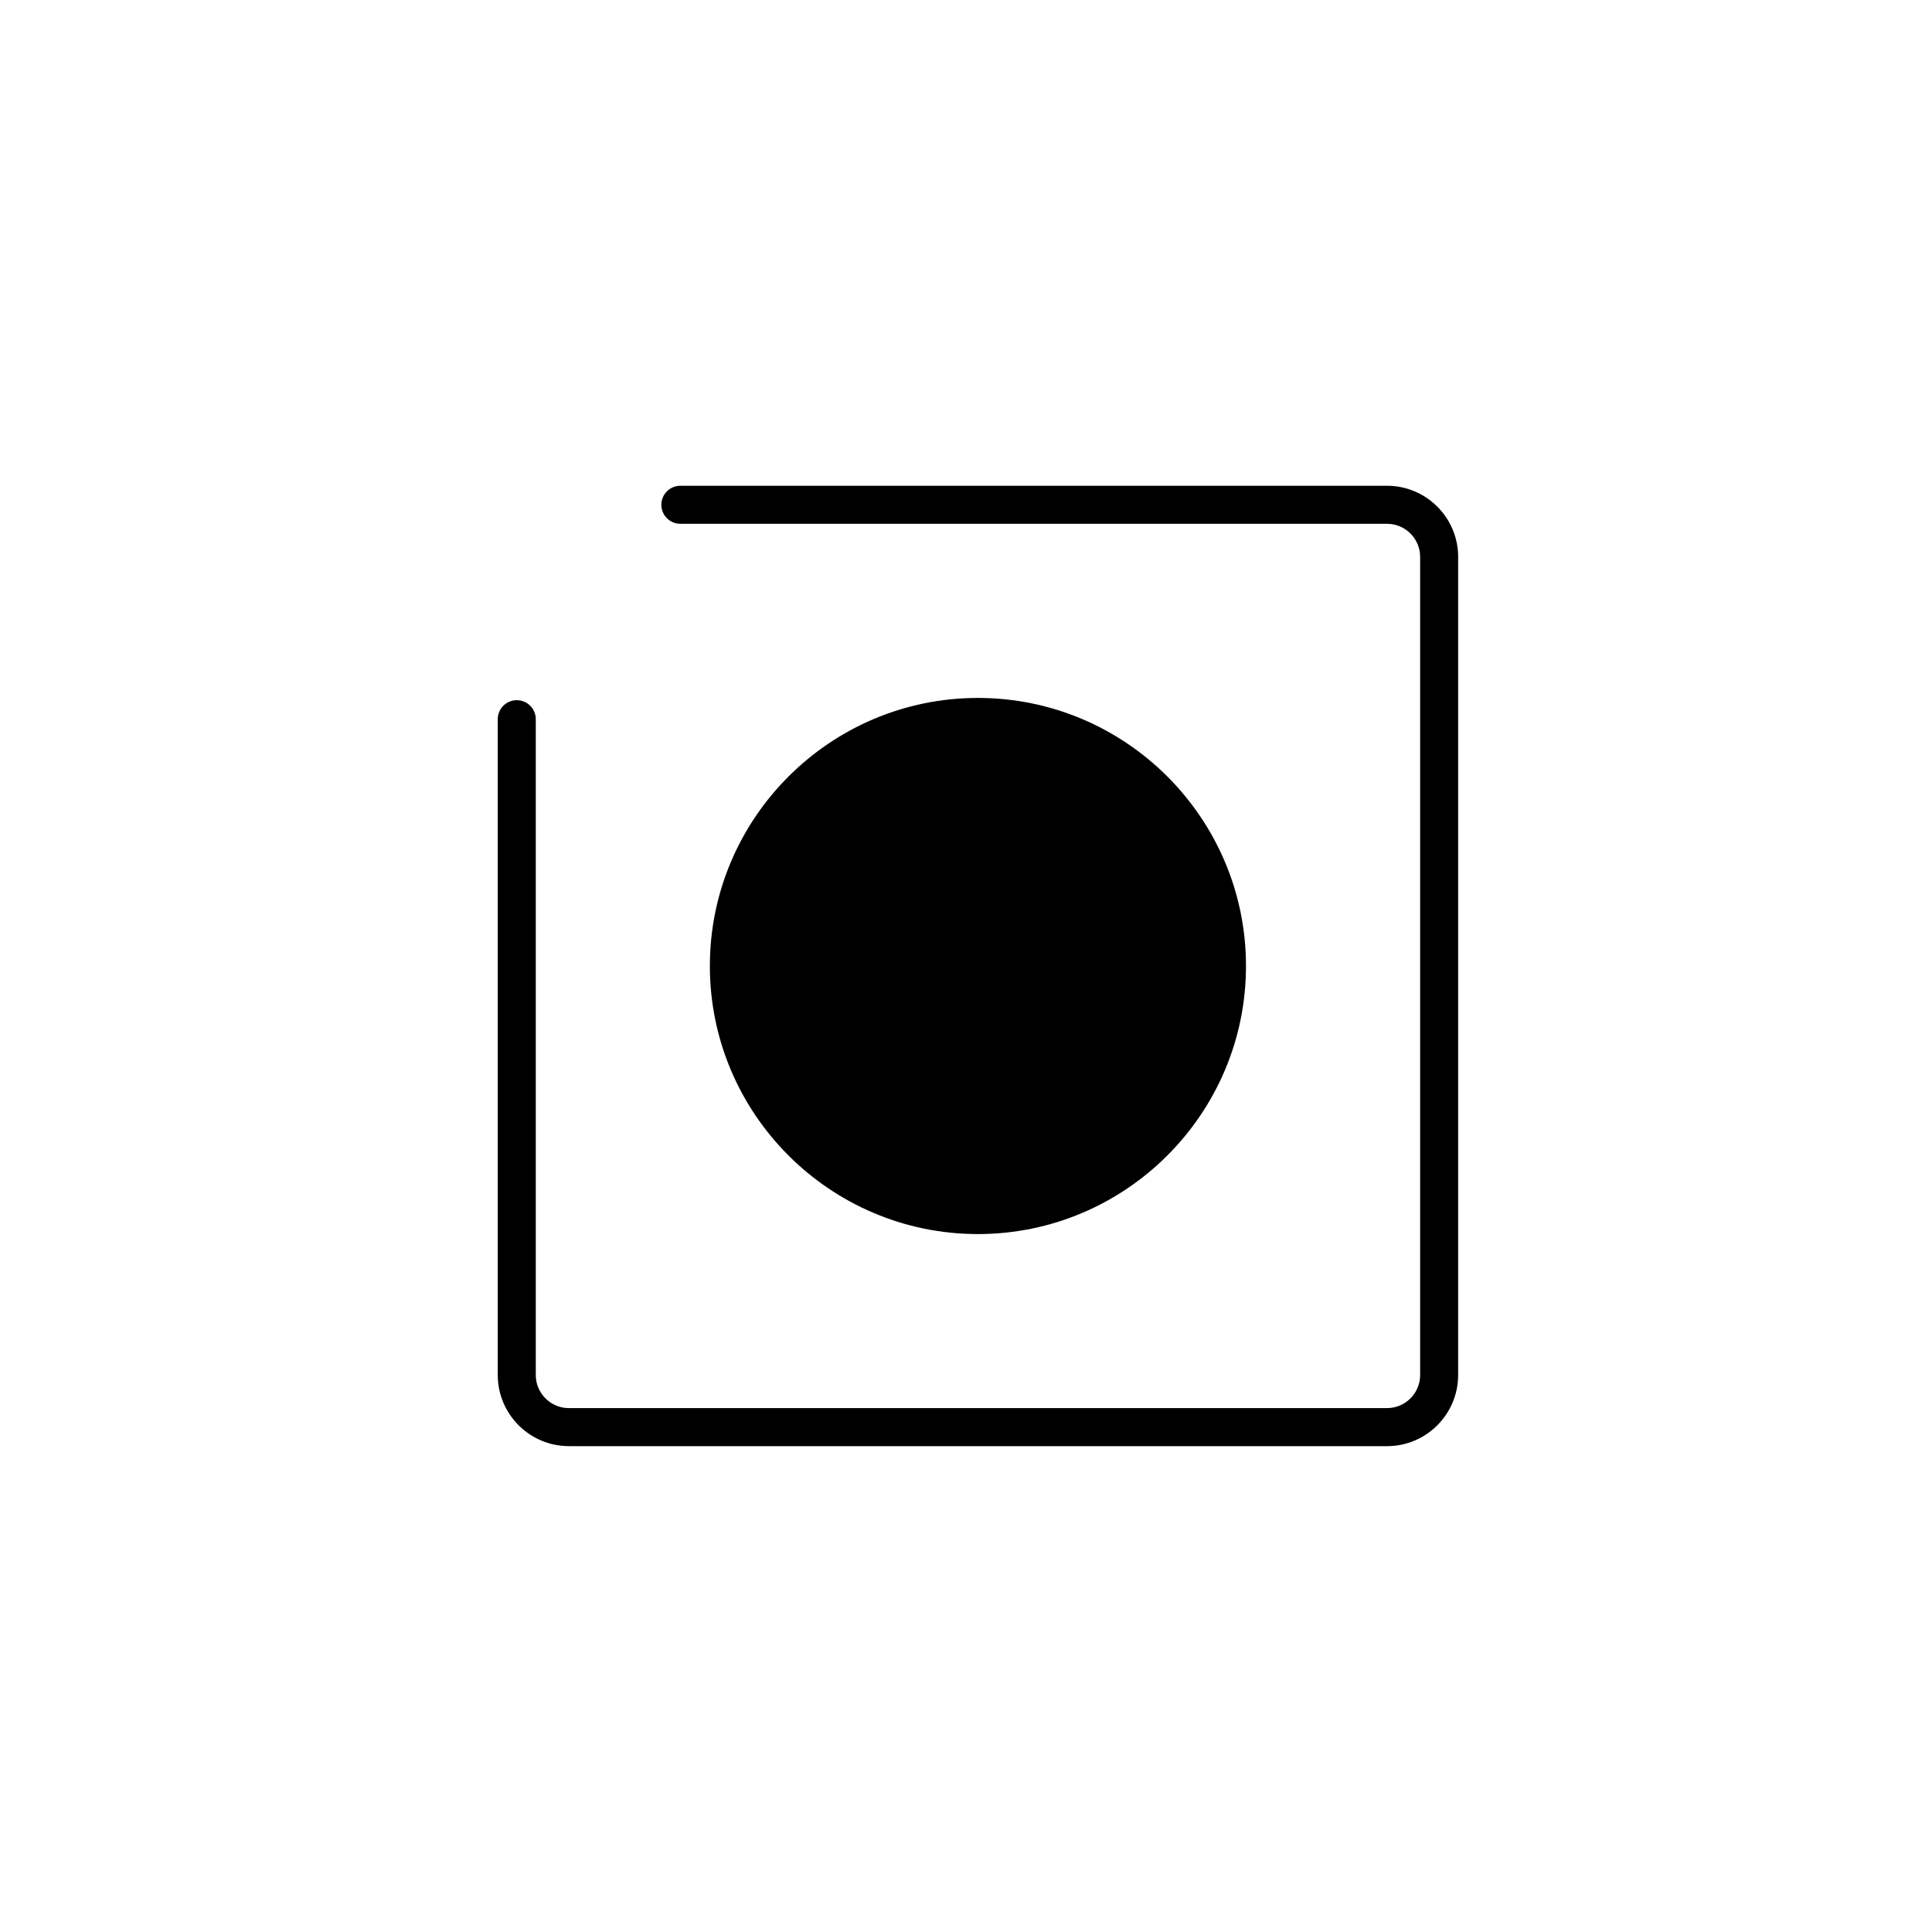
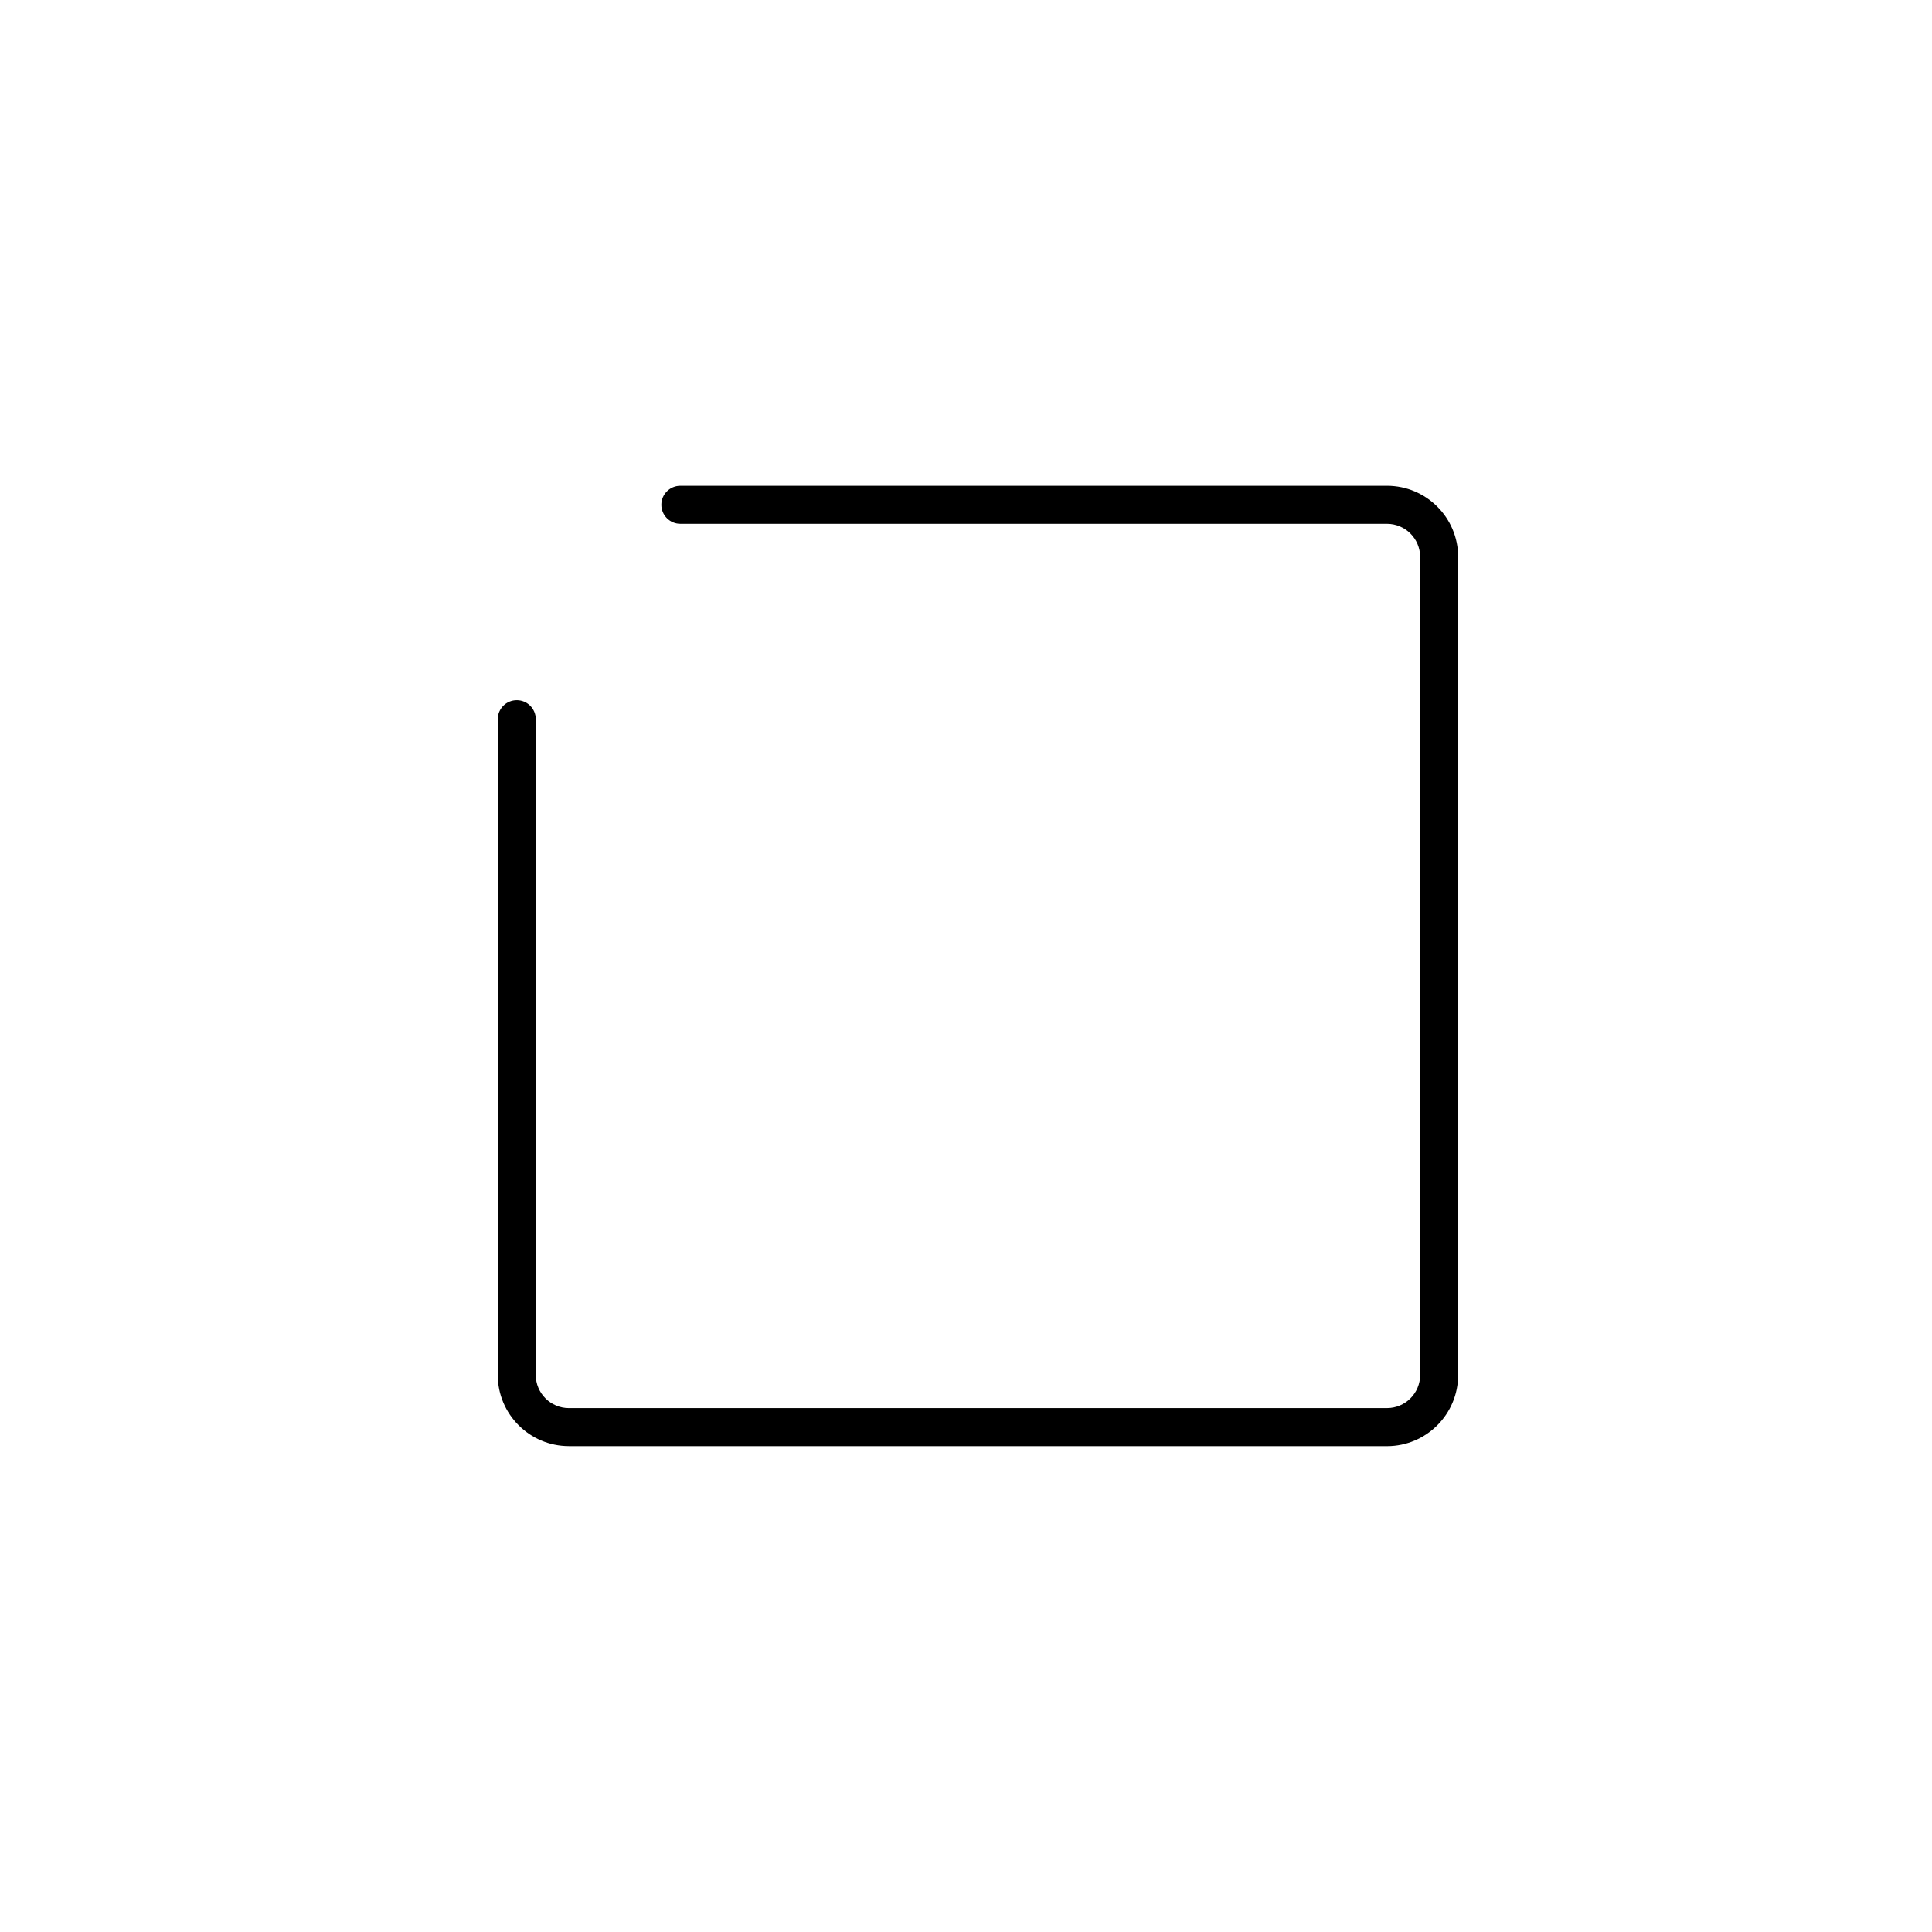
<svg xmlns="http://www.w3.org/2000/svg" fill="#000000" width="800px" height="800px" version="1.1" viewBox="144 144 512 512">
  <g>
-     <path d="m474.2 400c0-39.168-31.867-71.039-71.039-71.039-39.168 0-71.039 31.867-71.039 71.039s31.867 71.039 71.039 71.039c39.168-0.004 71.039-31.875 71.039-71.039z" />
    <path d="m294.76 527.25h216.81c10.395 0 18.852-8.453 18.852-18.848l0.004-216.82c0-10.395-8.457-18.848-18.852-18.848h-187.27c-2.781 0-5.039 2.258-5.039 5.039s2.258 5.039 5.039 5.039h187.27c4.836 0 8.777 3.934 8.777 8.77v216.81c0 4.836-3.934 8.77-8.777 8.77l-216.81 0.004c-4.836 0-8.777-3.934-8.777-8.77v-173.8c0-2.781-2.258-5.039-5.039-5.039s-5.039 2.258-5.039 5.039v173.8c0.008 10.391 8.461 18.844 18.855 18.844z" />
  </g>
</svg>